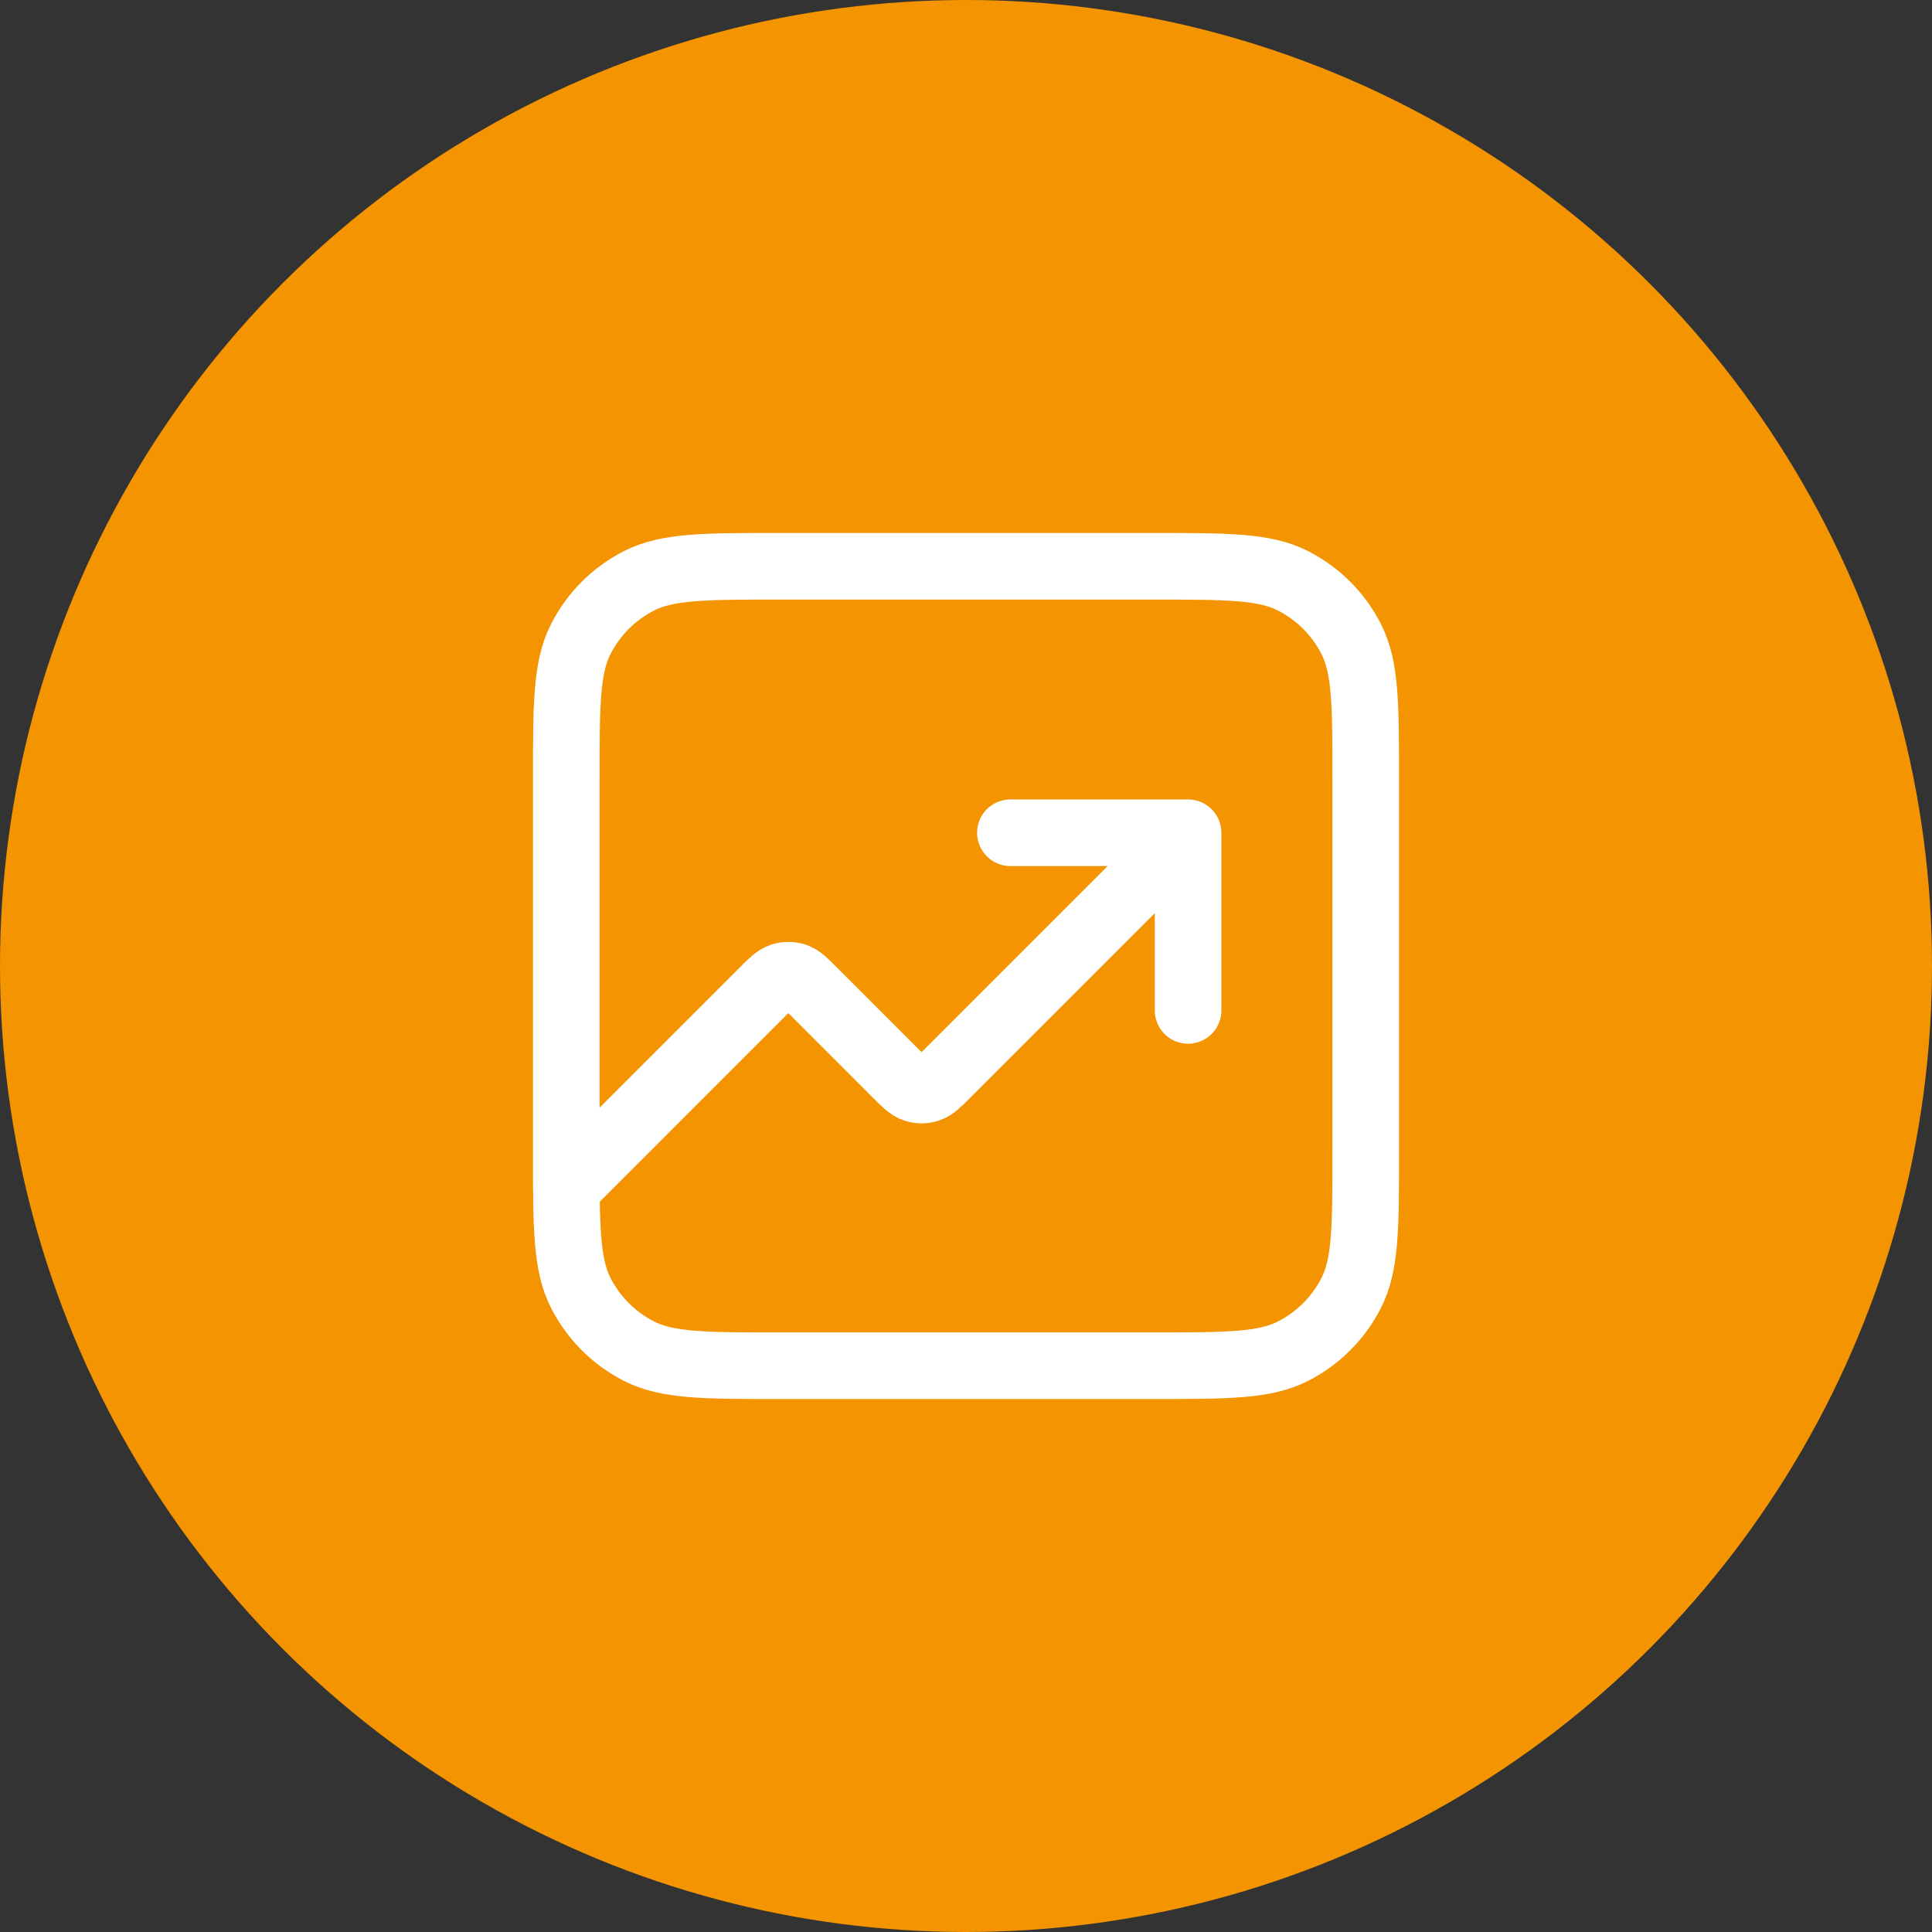
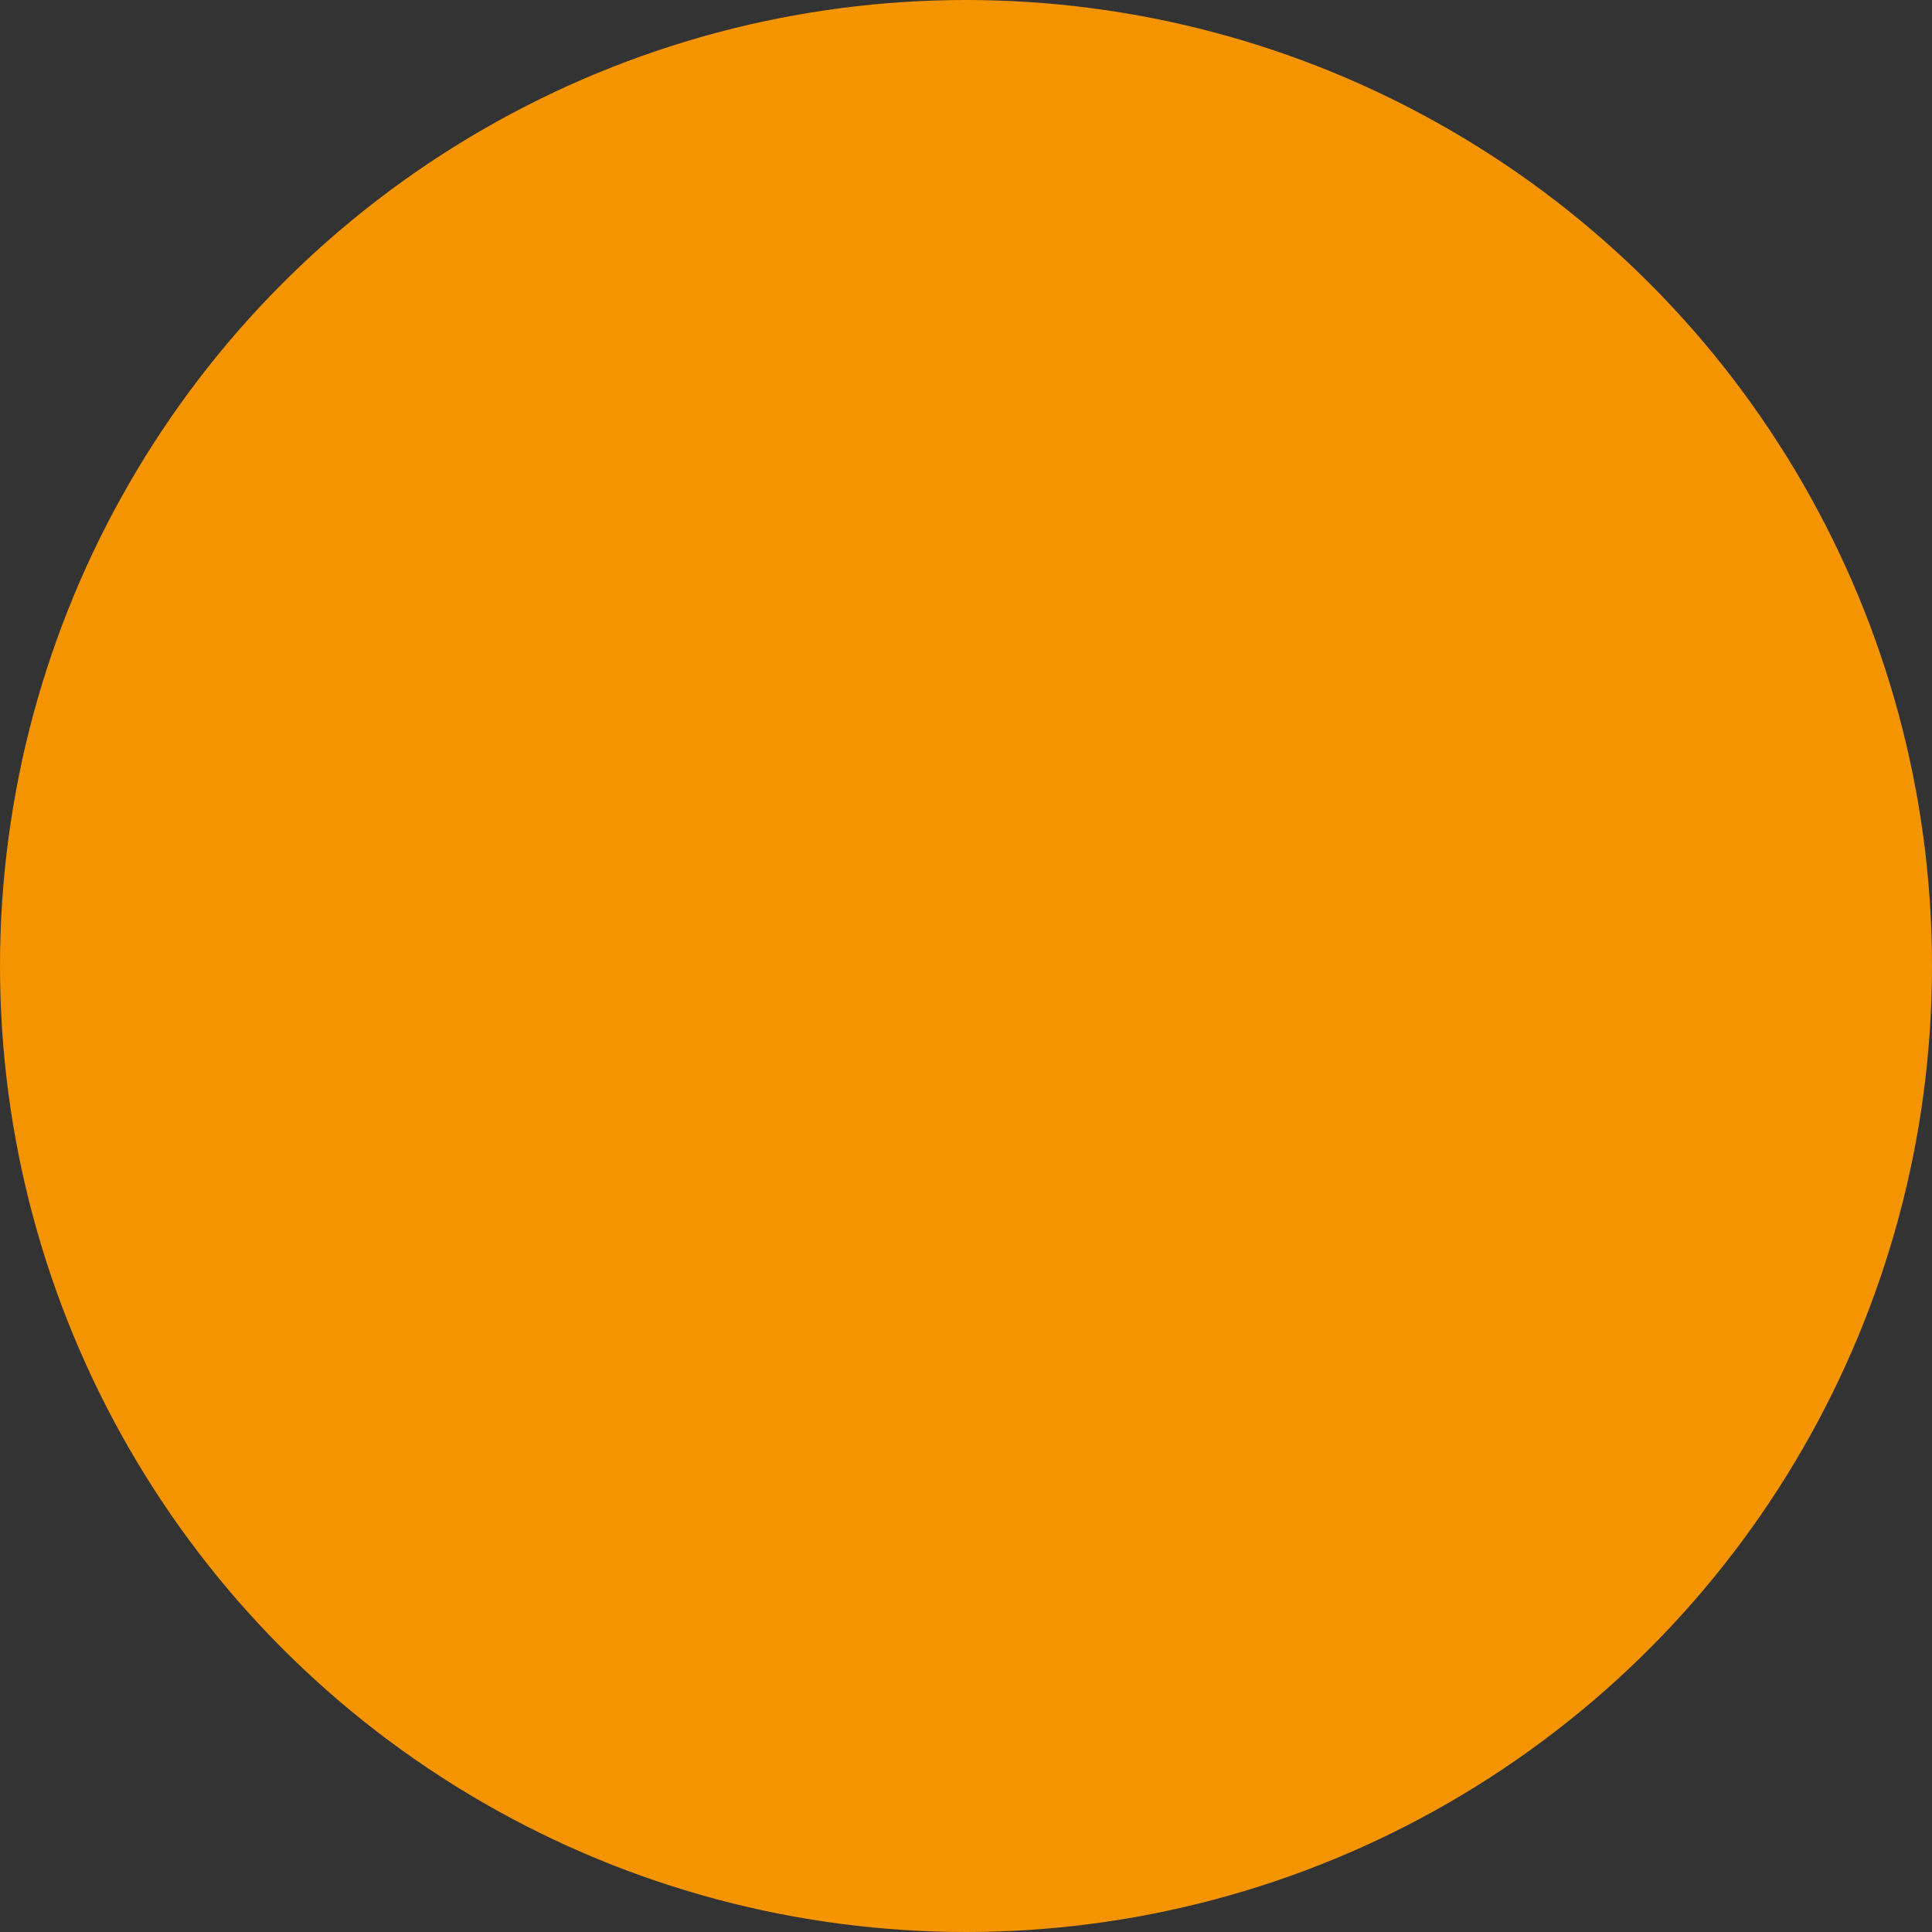
<svg xmlns="http://www.w3.org/2000/svg" width="58" height="58" viewBox="0 0 58 58" fill="none">
  <rect x="0" y="0" width="58" height="58" fill="#333333" stroke="none" />
  <circle cx="29" cy="29" r="29" fill="#F39400" />
-   <path d="M35.667 25L28.421 32.246C28.157 32.51 28.025 32.642 27.873 32.691C27.739 32.735 27.595 32.735 27.461 32.691C27.308 32.642 27.176 32.51 26.912 32.246L24.421 29.754C24.157 29.49 24.025 29.358 23.873 29.309C23.739 29.265 23.595 29.265 23.461 29.309C23.308 29.358 23.176 29.49 22.912 29.754L17 35.667M35.667 25H30.333M35.667 25V30.333M23.4 41H34.6C36.84 41 37.96 41 38.816 40.564C39.569 40.181 40.181 39.569 40.564 38.816C41 37.96 41 36.84 41 34.6V23.4C41 21.16 41 20.04 40.564 19.184C40.181 18.431 39.569 17.82 38.816 17.436C37.96 17 36.84 17 34.6 17H23.4C21.16 17 20.04 17 19.184 17.436C18.431 17.82 17.82 18.431 17.436 19.184C17 20.04 17 21.16 17 23.4V34.6C17 36.84 17 37.96 17.436 38.816C17.82 39.569 18.431 40.181 19.184 40.564C20.04 41 21.16 41 23.4 41Z" stroke="white" stroke-width="2" stroke-linecap="round" stroke-linejoin="round" />
</svg>